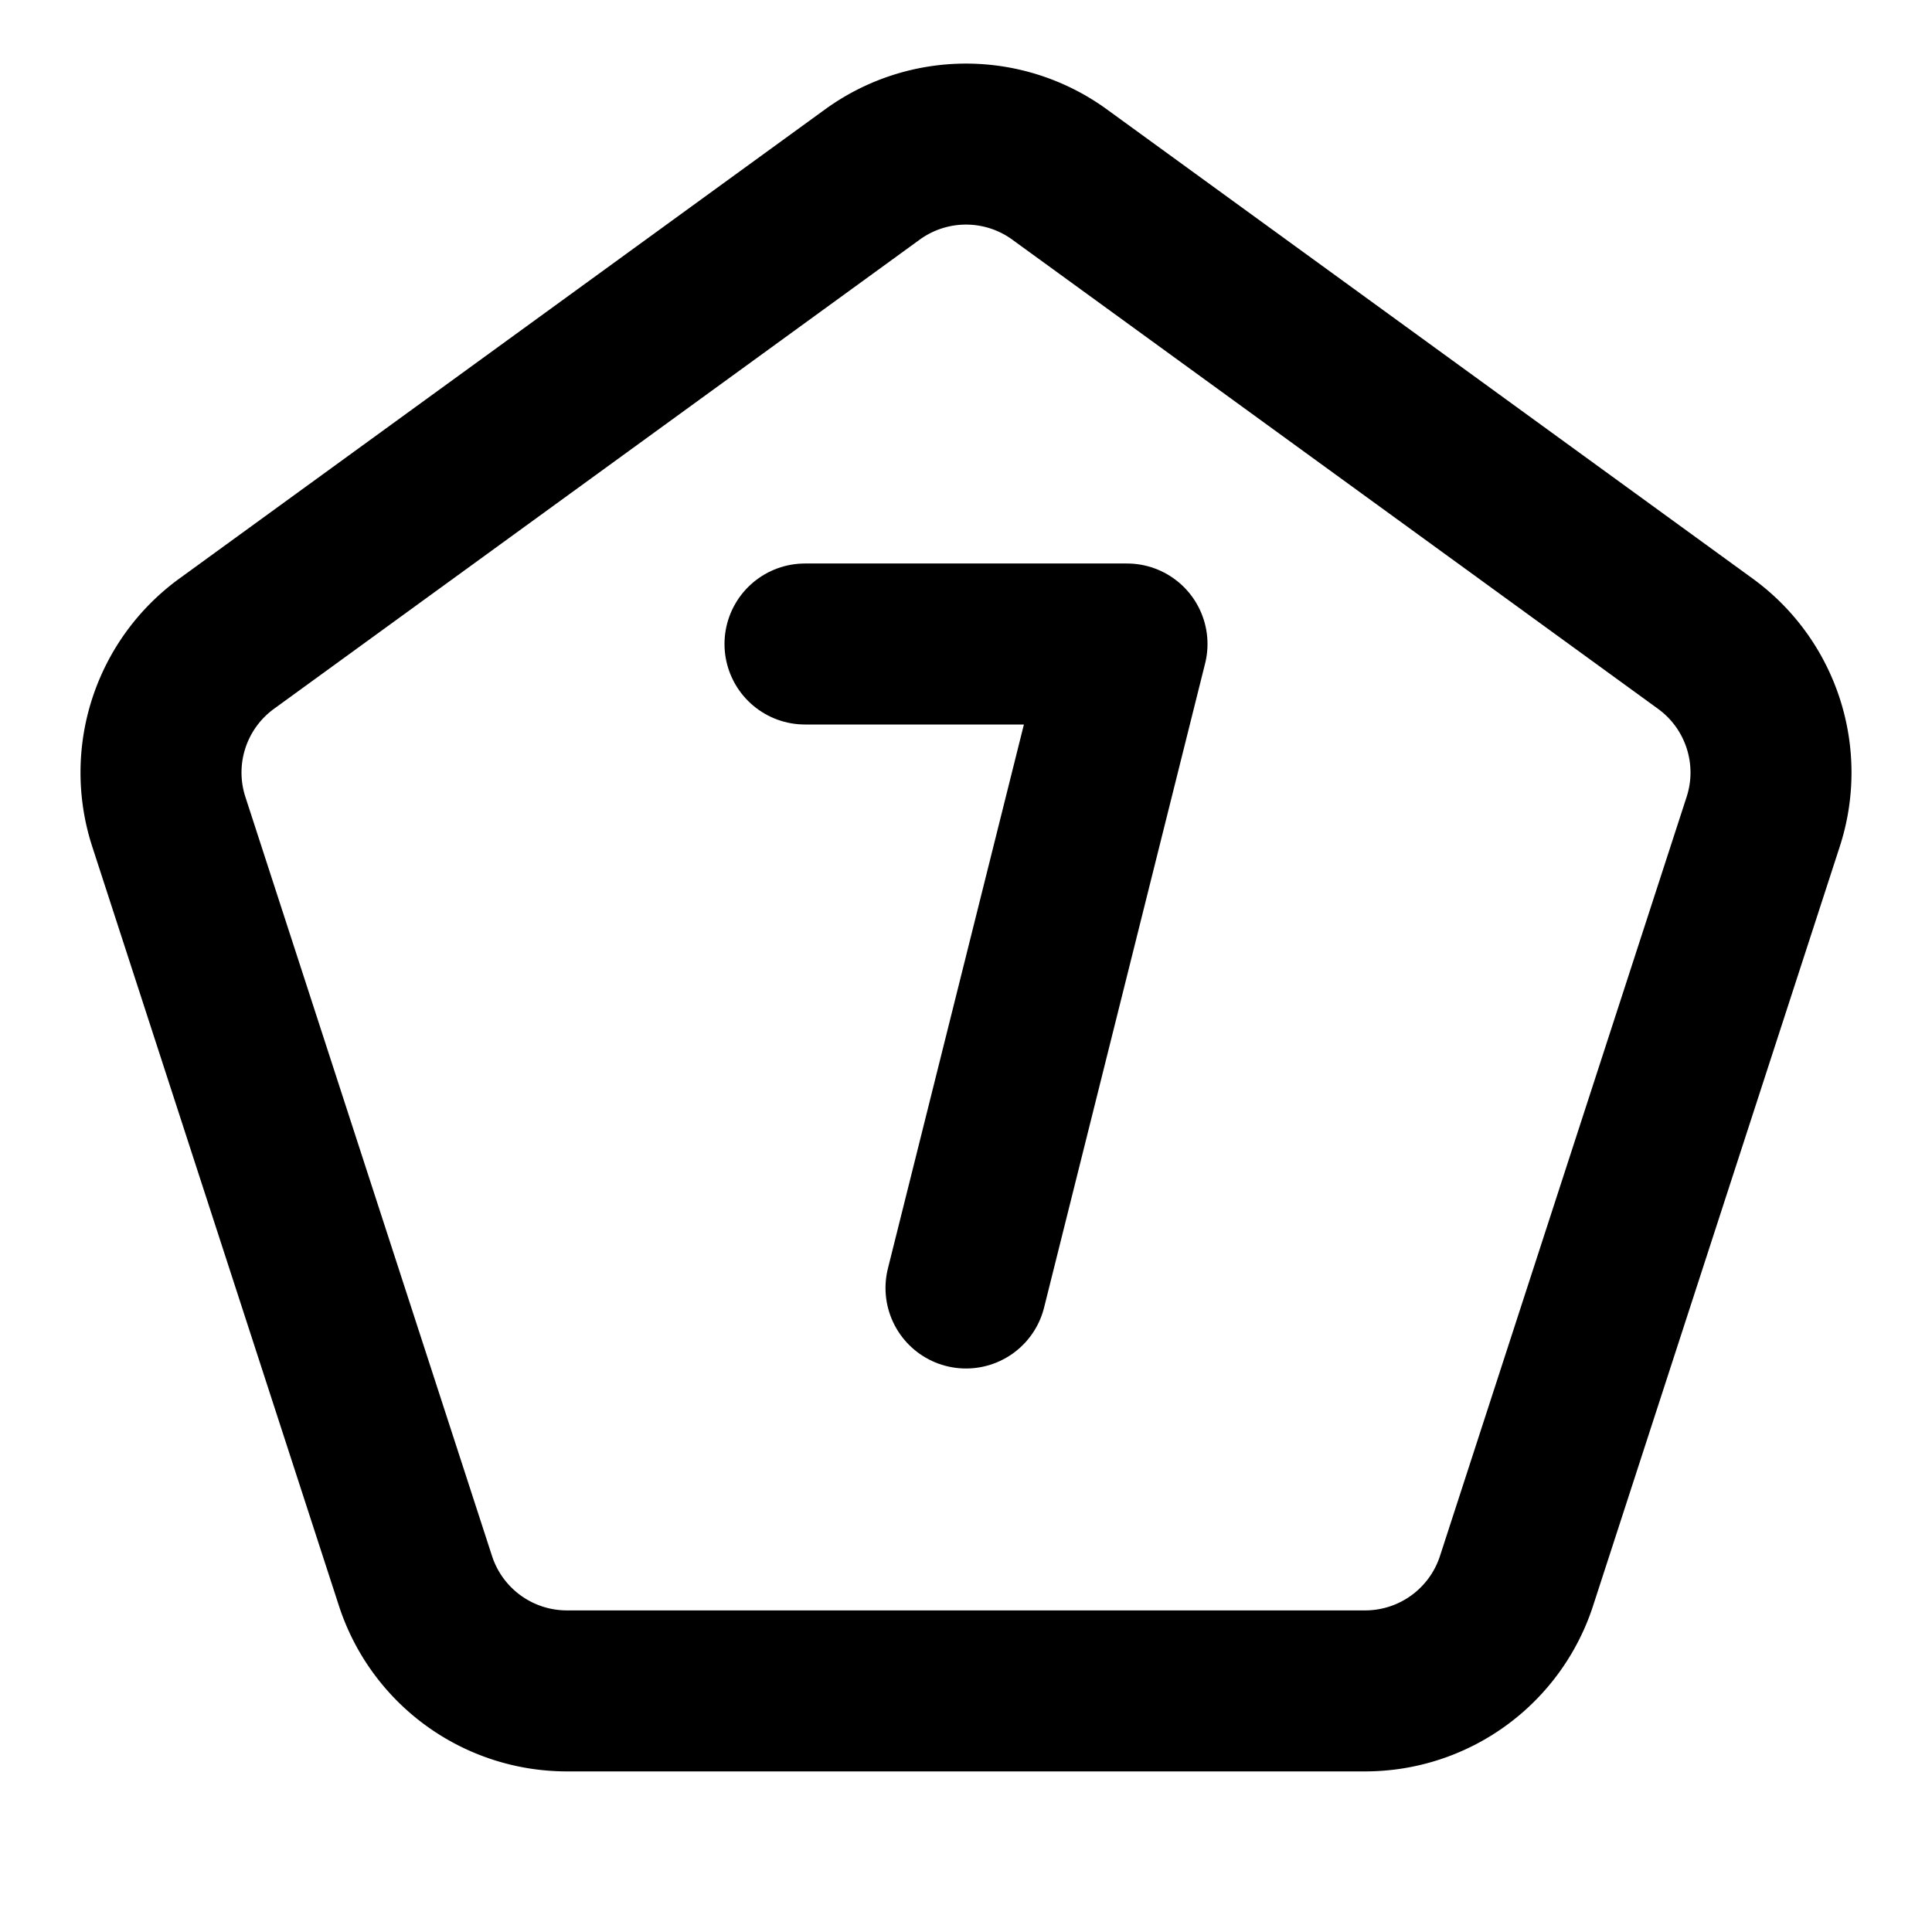
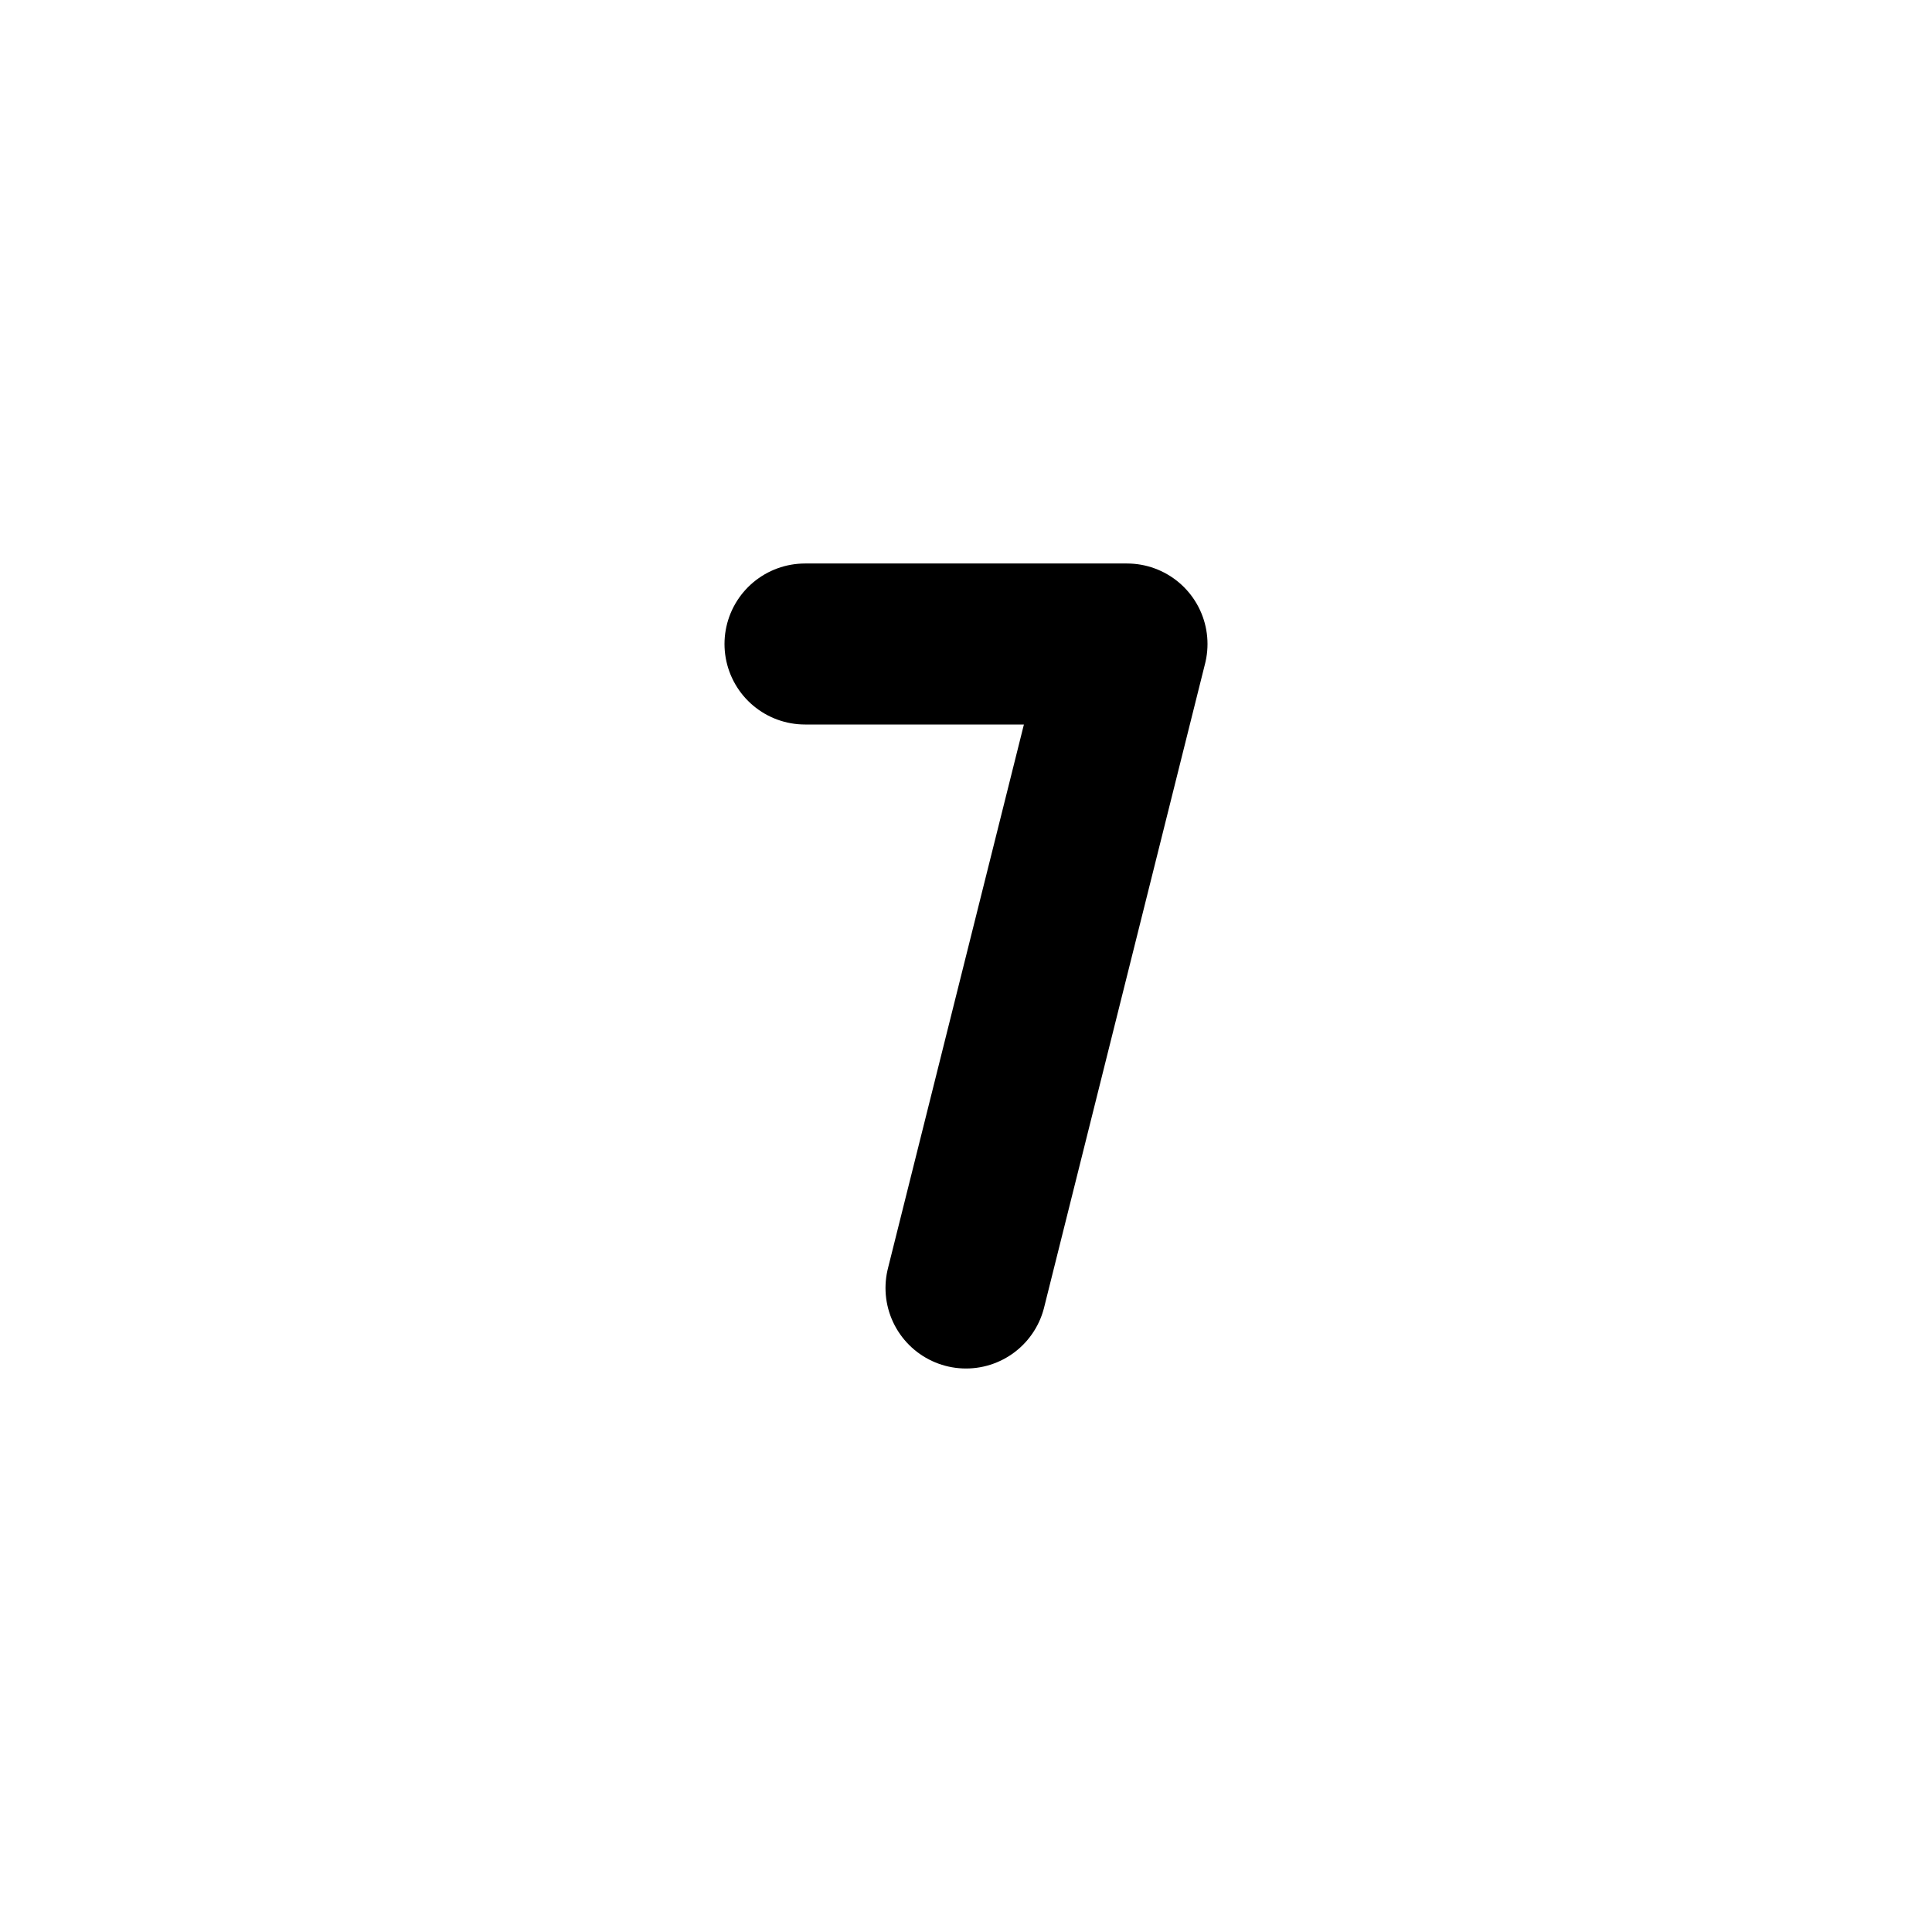
<svg xmlns="http://www.w3.org/2000/svg" width="800" height="800" viewBox="0 0 24 24">
  <g fill="none" stroke="currentColor" stroke-linecap="round" stroke-linejoin="round" stroke-width="2">
-     <path d="m13.163 2.168l8.021 5.828c.694.504.984 1.397.719 2.212l-3.064 9.43a1.978 1.978 0 0 1-1.881 1.367H7.042a1.978 1.978 0 0 1-1.881-1.367l-3.064-9.43a1.978 1.978 0 0 1 .719-2.212l8.021-5.828a1.978 1.978 0 0 1 2.326 0" />
    <path d="M10 8h4l-2 8" />
  </g>
</svg>